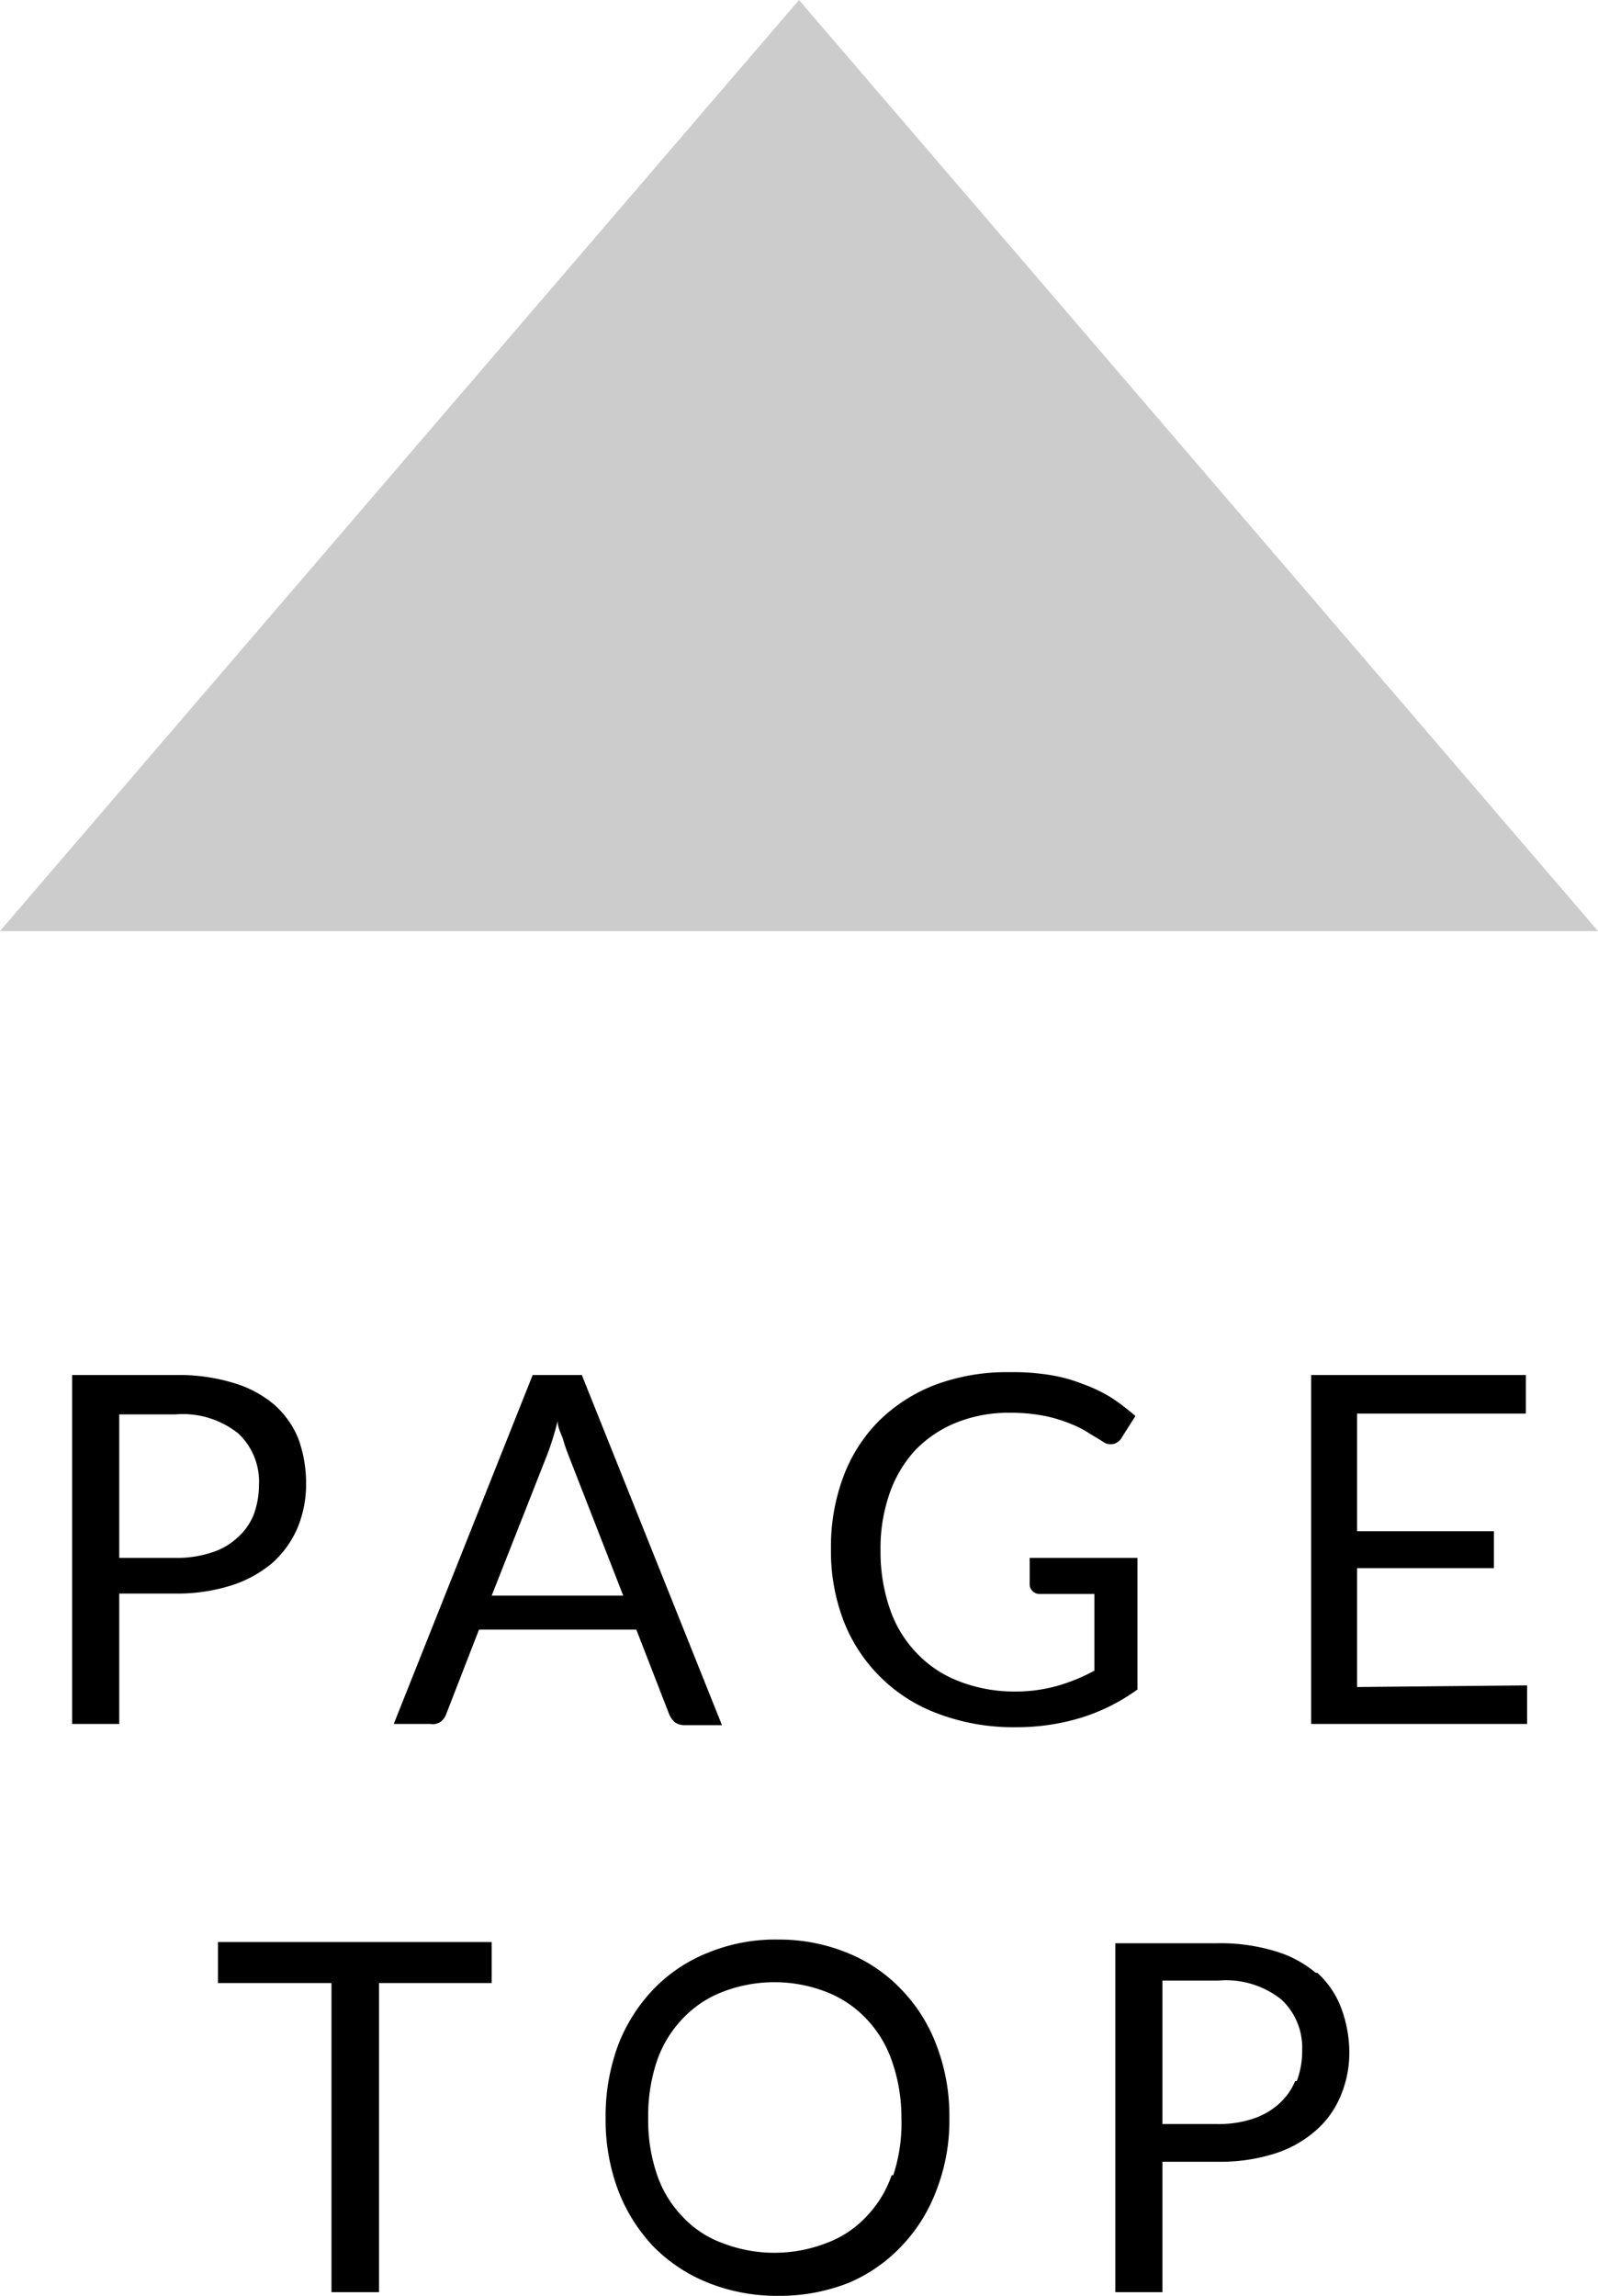
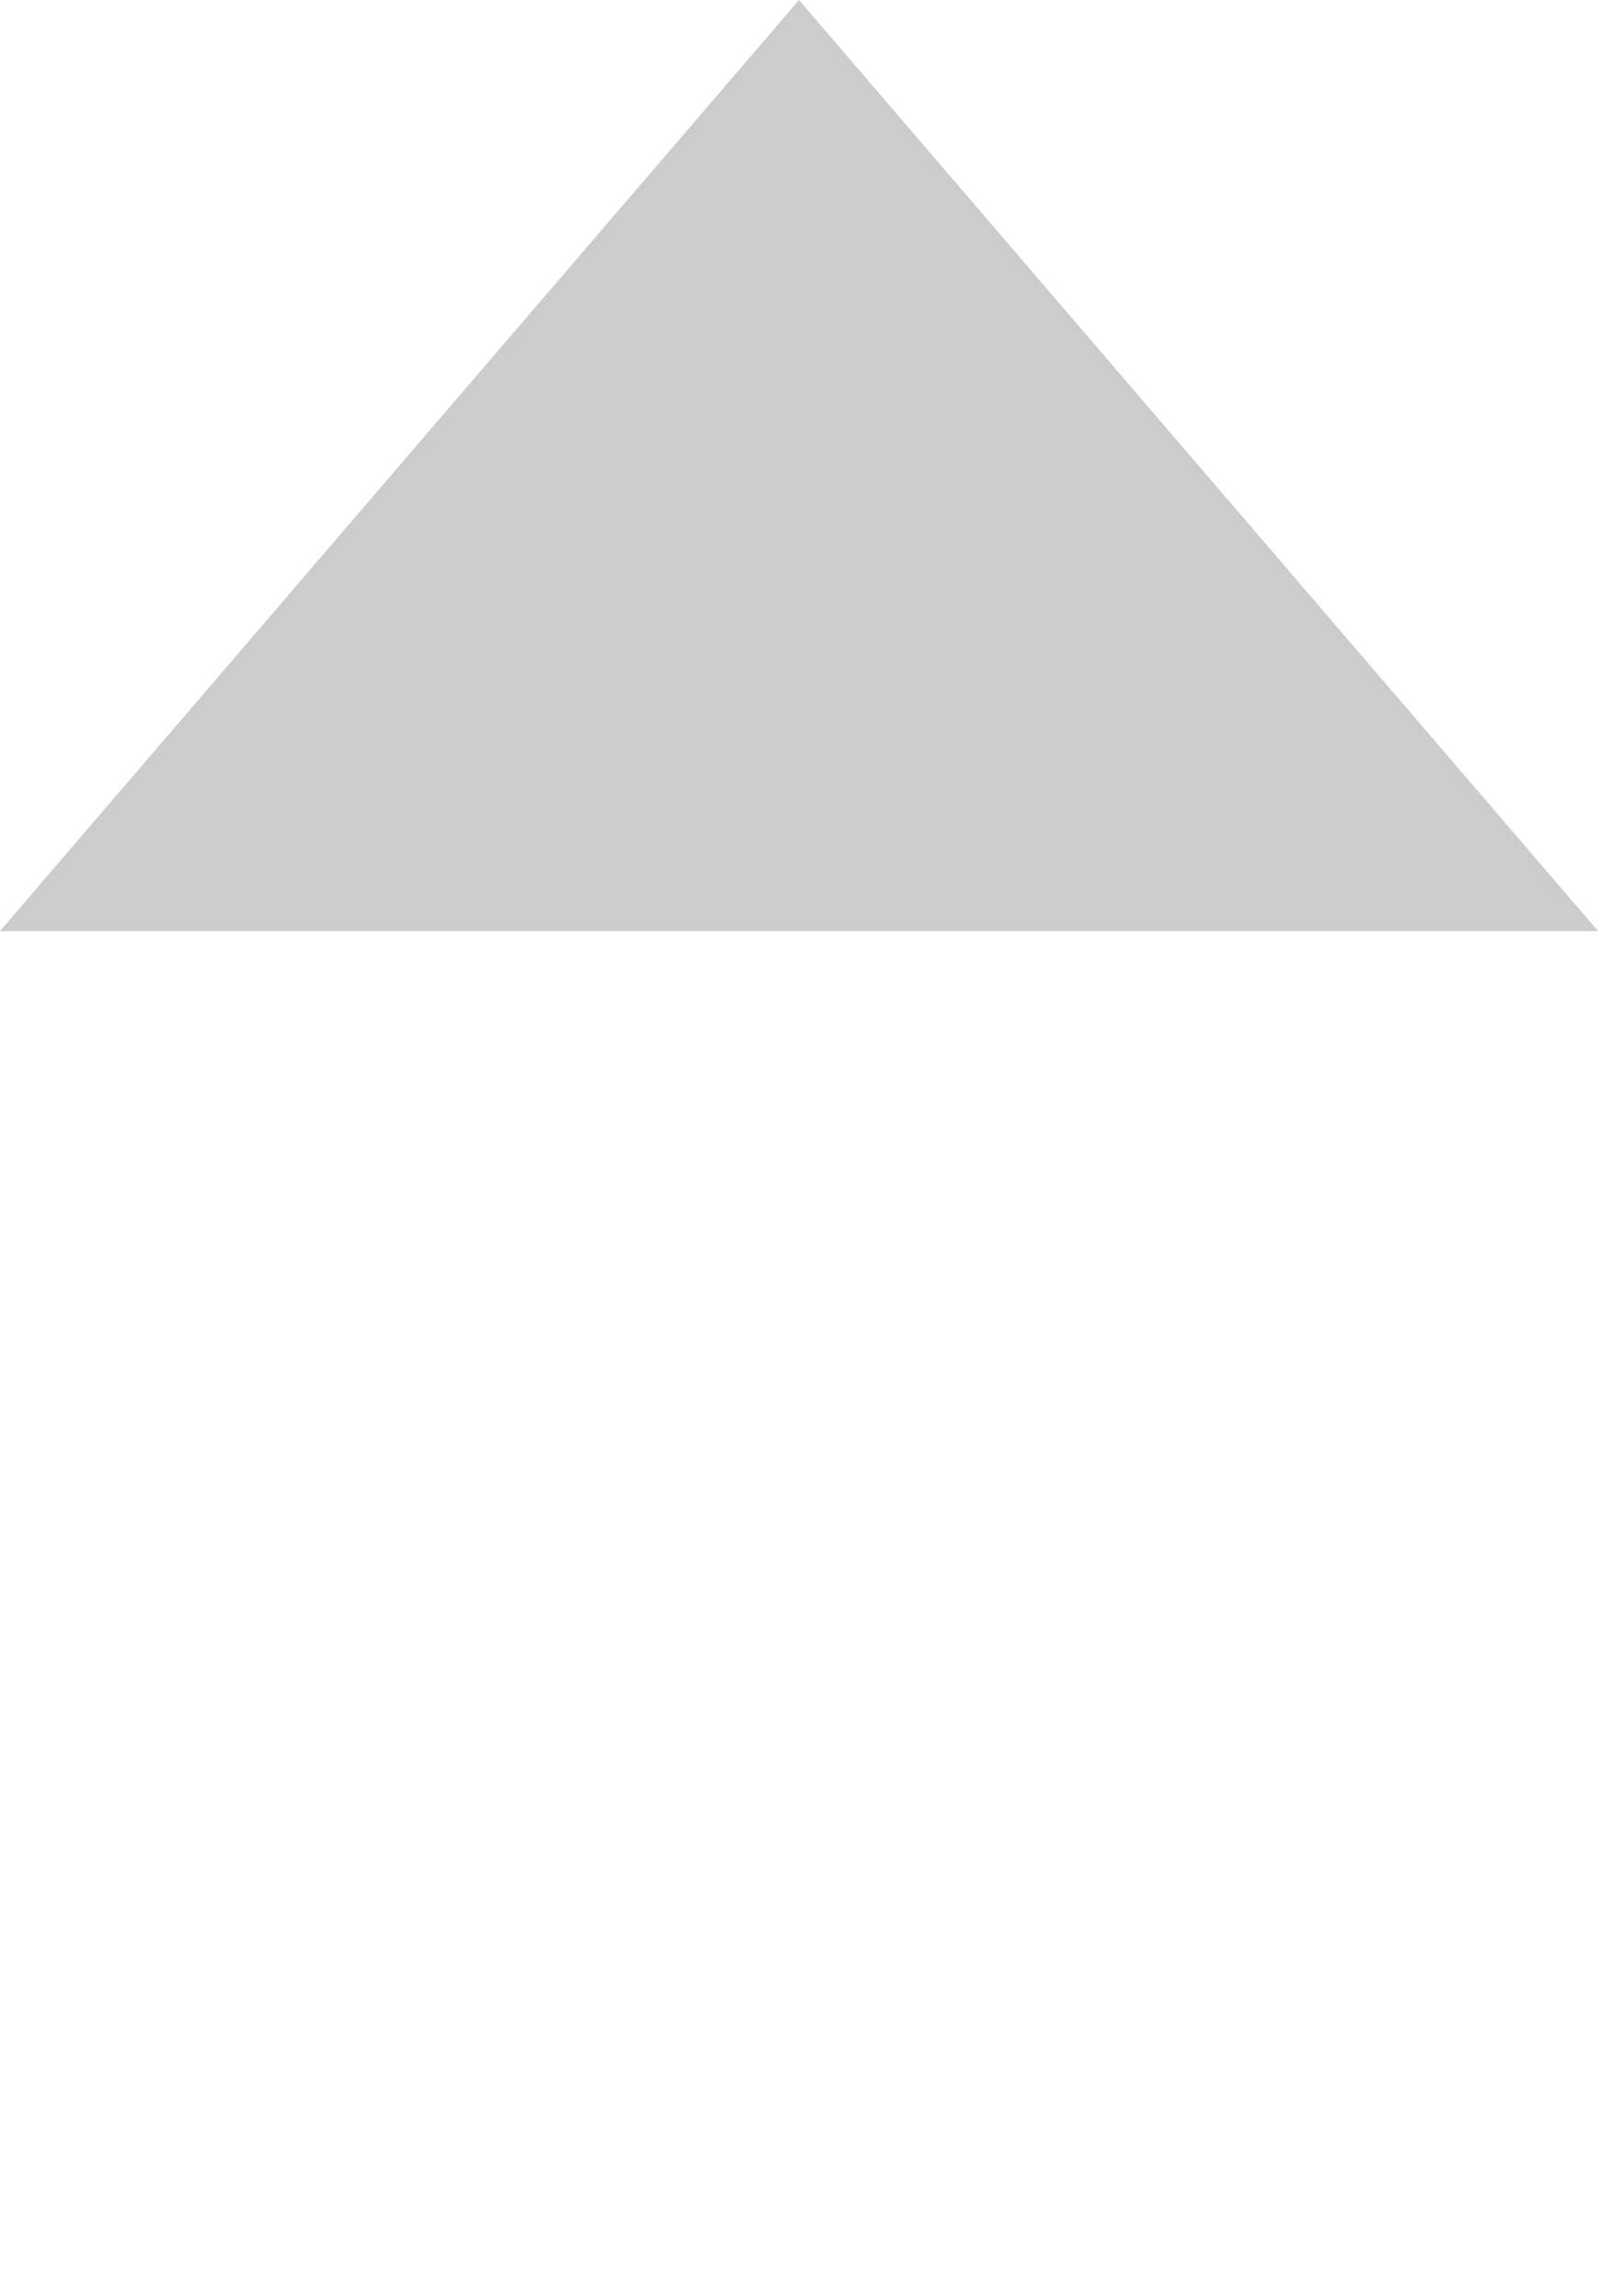
<svg xmlns="http://www.w3.org/2000/svg" viewBox="0 0 39 56">
  <defs>
    <style>.cls-1{fill:#ccc;}</style>
  </defs>
  <title>pagetop</title>
  <g id="レイヤー_2" data-name="レイヤー 2">
    <g id="レイヤー_1-2" data-name="レイヤー 1">
-       <path d="M6.65,38.12a2.42,2.42,0,0,0,.61-.85,2.75,2.75,0,0,0,.21-1.09,3.15,3.15,0,0,0-.19-1.09,2.22,2.22,0,0,0-.59-.83,2.73,2.73,0,0,0-1-.53,4.58,4.58,0,0,0-1.41-.19H1.76v8.51H2.91V38.87H4.28a4.35,4.35,0,0,0,1.37-.2A2.91,2.91,0,0,0,6.65,38.12ZM4.28,38H2.91v-3.5H4.28a2.17,2.17,0,0,1,1.53.46,1.61,1.61,0,0,1,.51,1.27,2.09,2.09,0,0,1-.13.72,1.48,1.48,0,0,1-.4.56,1.63,1.63,0,0,1-.63.36A2.67,2.67,0,0,1,4.28,38Zm6.47,4a.41.41,0,0,0,.14-.19l.8-2.06h3.84l.8,2.06a.56.56,0,0,0,.14.2.41.41,0,0,0,.25.07h.9L14.2,33.54H13L9.61,42.05h.89A.34.34,0,0,0,10.75,42Zm2.61-6.53a7.33,7.33,0,0,0,.25-.81c0,.16.08.3.13.44a3.78,3.78,0,0,0,.12.36l1.35,3.46H12ZM27.76,38H25.13v.65a.22.22,0,0,0,.07.16.24.24,0,0,0,.18.07h1.33v1.87a4.38,4.38,0,0,1-.9.37,3.78,3.78,0,0,1-1.06.14A3.72,3.72,0,0,1,23.38,41a2.79,2.79,0,0,1-1-.67,2.89,2.89,0,0,1-.66-1.08,4.25,4.25,0,0,1-.23-1.43,4.05,4.05,0,0,1,.22-1.39,3,3,0,0,1,.63-1.06,2.89,2.89,0,0,1,1-.67,3.43,3.43,0,0,1,1.31-.24,4.34,4.34,0,0,1,.86.08,3.53,3.53,0,0,1,.62.19,2.35,2.35,0,0,1,.45.23l.33.2a.31.31,0,0,0,.47-.1l.33-.52a5.39,5.39,0,0,0-.59-.45,3.66,3.66,0,0,0-.69-.33,3.74,3.74,0,0,0-.8-.22,5.65,5.65,0,0,0-1-.07,5,5,0,0,0-1.81.31,4,4,0,0,0-1.38.89A3.82,3.82,0,0,0,20.59,36a4.86,4.86,0,0,0-.31,1.78,4.75,4.75,0,0,0,.31,1.76,3.92,3.92,0,0,0,2.33,2.27,5.18,5.18,0,0,0,1.86.32,5.38,5.38,0,0,0,1.6-.23,4.7,4.7,0,0,0,1.38-.69Zm5.36,3.15v-2.9h3.34v-.9H33.12V34.48h4.12v-.94H32v8.51h5.27v-.94ZM5.32,48.37H8.09v7.54H9.25V48.37H12v-1H5.32ZM22,48.53a3.73,3.73,0,0,0-1.33-.9A4.39,4.39,0,0,0,19,47.31a4.32,4.32,0,0,0-1.72.32,3.77,3.77,0,0,0-1.34.9,4.09,4.09,0,0,0-.86,1.37,5,5,0,0,0-.3,1.76,4.91,4.91,0,0,0,.3,1.75,4.14,4.14,0,0,0,.86,1.38,3.88,3.88,0,0,0,1.34.89A4.5,4.5,0,0,0,19,56a4.58,4.58,0,0,0,1.72-.32A3.84,3.84,0,0,0,22,54.79a4,4,0,0,0,.86-1.38,4.7,4.7,0,0,0,.31-1.75,4.79,4.79,0,0,0-.31-1.76A3.94,3.94,0,0,0,22,48.53Zm-.24,4.53a2.72,2.72,0,0,1-.61,1,2.54,2.54,0,0,1-1,.66,3.51,3.51,0,0,1-2.5,0,2.5,2.5,0,0,1-1-.66,2.72,2.72,0,0,1-.61-1,4.07,4.07,0,0,1-.22-1.4,4.17,4.17,0,0,1,.22-1.41,2.8,2.8,0,0,1,.61-1,2.64,2.64,0,0,1,1-.67,3.51,3.51,0,0,1,2.5,0,2.69,2.69,0,0,1,1,.67,2.8,2.8,0,0,1,.61,1A4.17,4.17,0,0,1,22,51.66,4.07,4.07,0,0,1,21.8,53.06Zm10.35-4.94a2.73,2.73,0,0,0-1-.53,4.58,4.58,0,0,0-1.41-.19H27.22v8.51h1.15V52.73h1.37a4.39,4.39,0,0,0,1.37-.2,2.77,2.77,0,0,0,1-.56,2.26,2.26,0,0,0,.61-.85A2.7,2.7,0,0,0,32.93,50,3.11,3.11,0,0,0,32.74,49,2.22,2.22,0,0,0,32.15,48.12Zm-.5,2.64a1.56,1.56,0,0,1-.4.56,1.76,1.76,0,0,1-.63.36,2.67,2.67,0,0,1-.88.13H28.37v-3.5h1.37a2.17,2.17,0,0,1,1.53.46A1.6,1.6,0,0,1,31.78,50,2.09,2.09,0,0,1,31.65,50.76Z" />
      <path class="cls-1" d="M19.5,0,39,22.71H0L19.5,0" />
    </g>
  </g>
</svg>